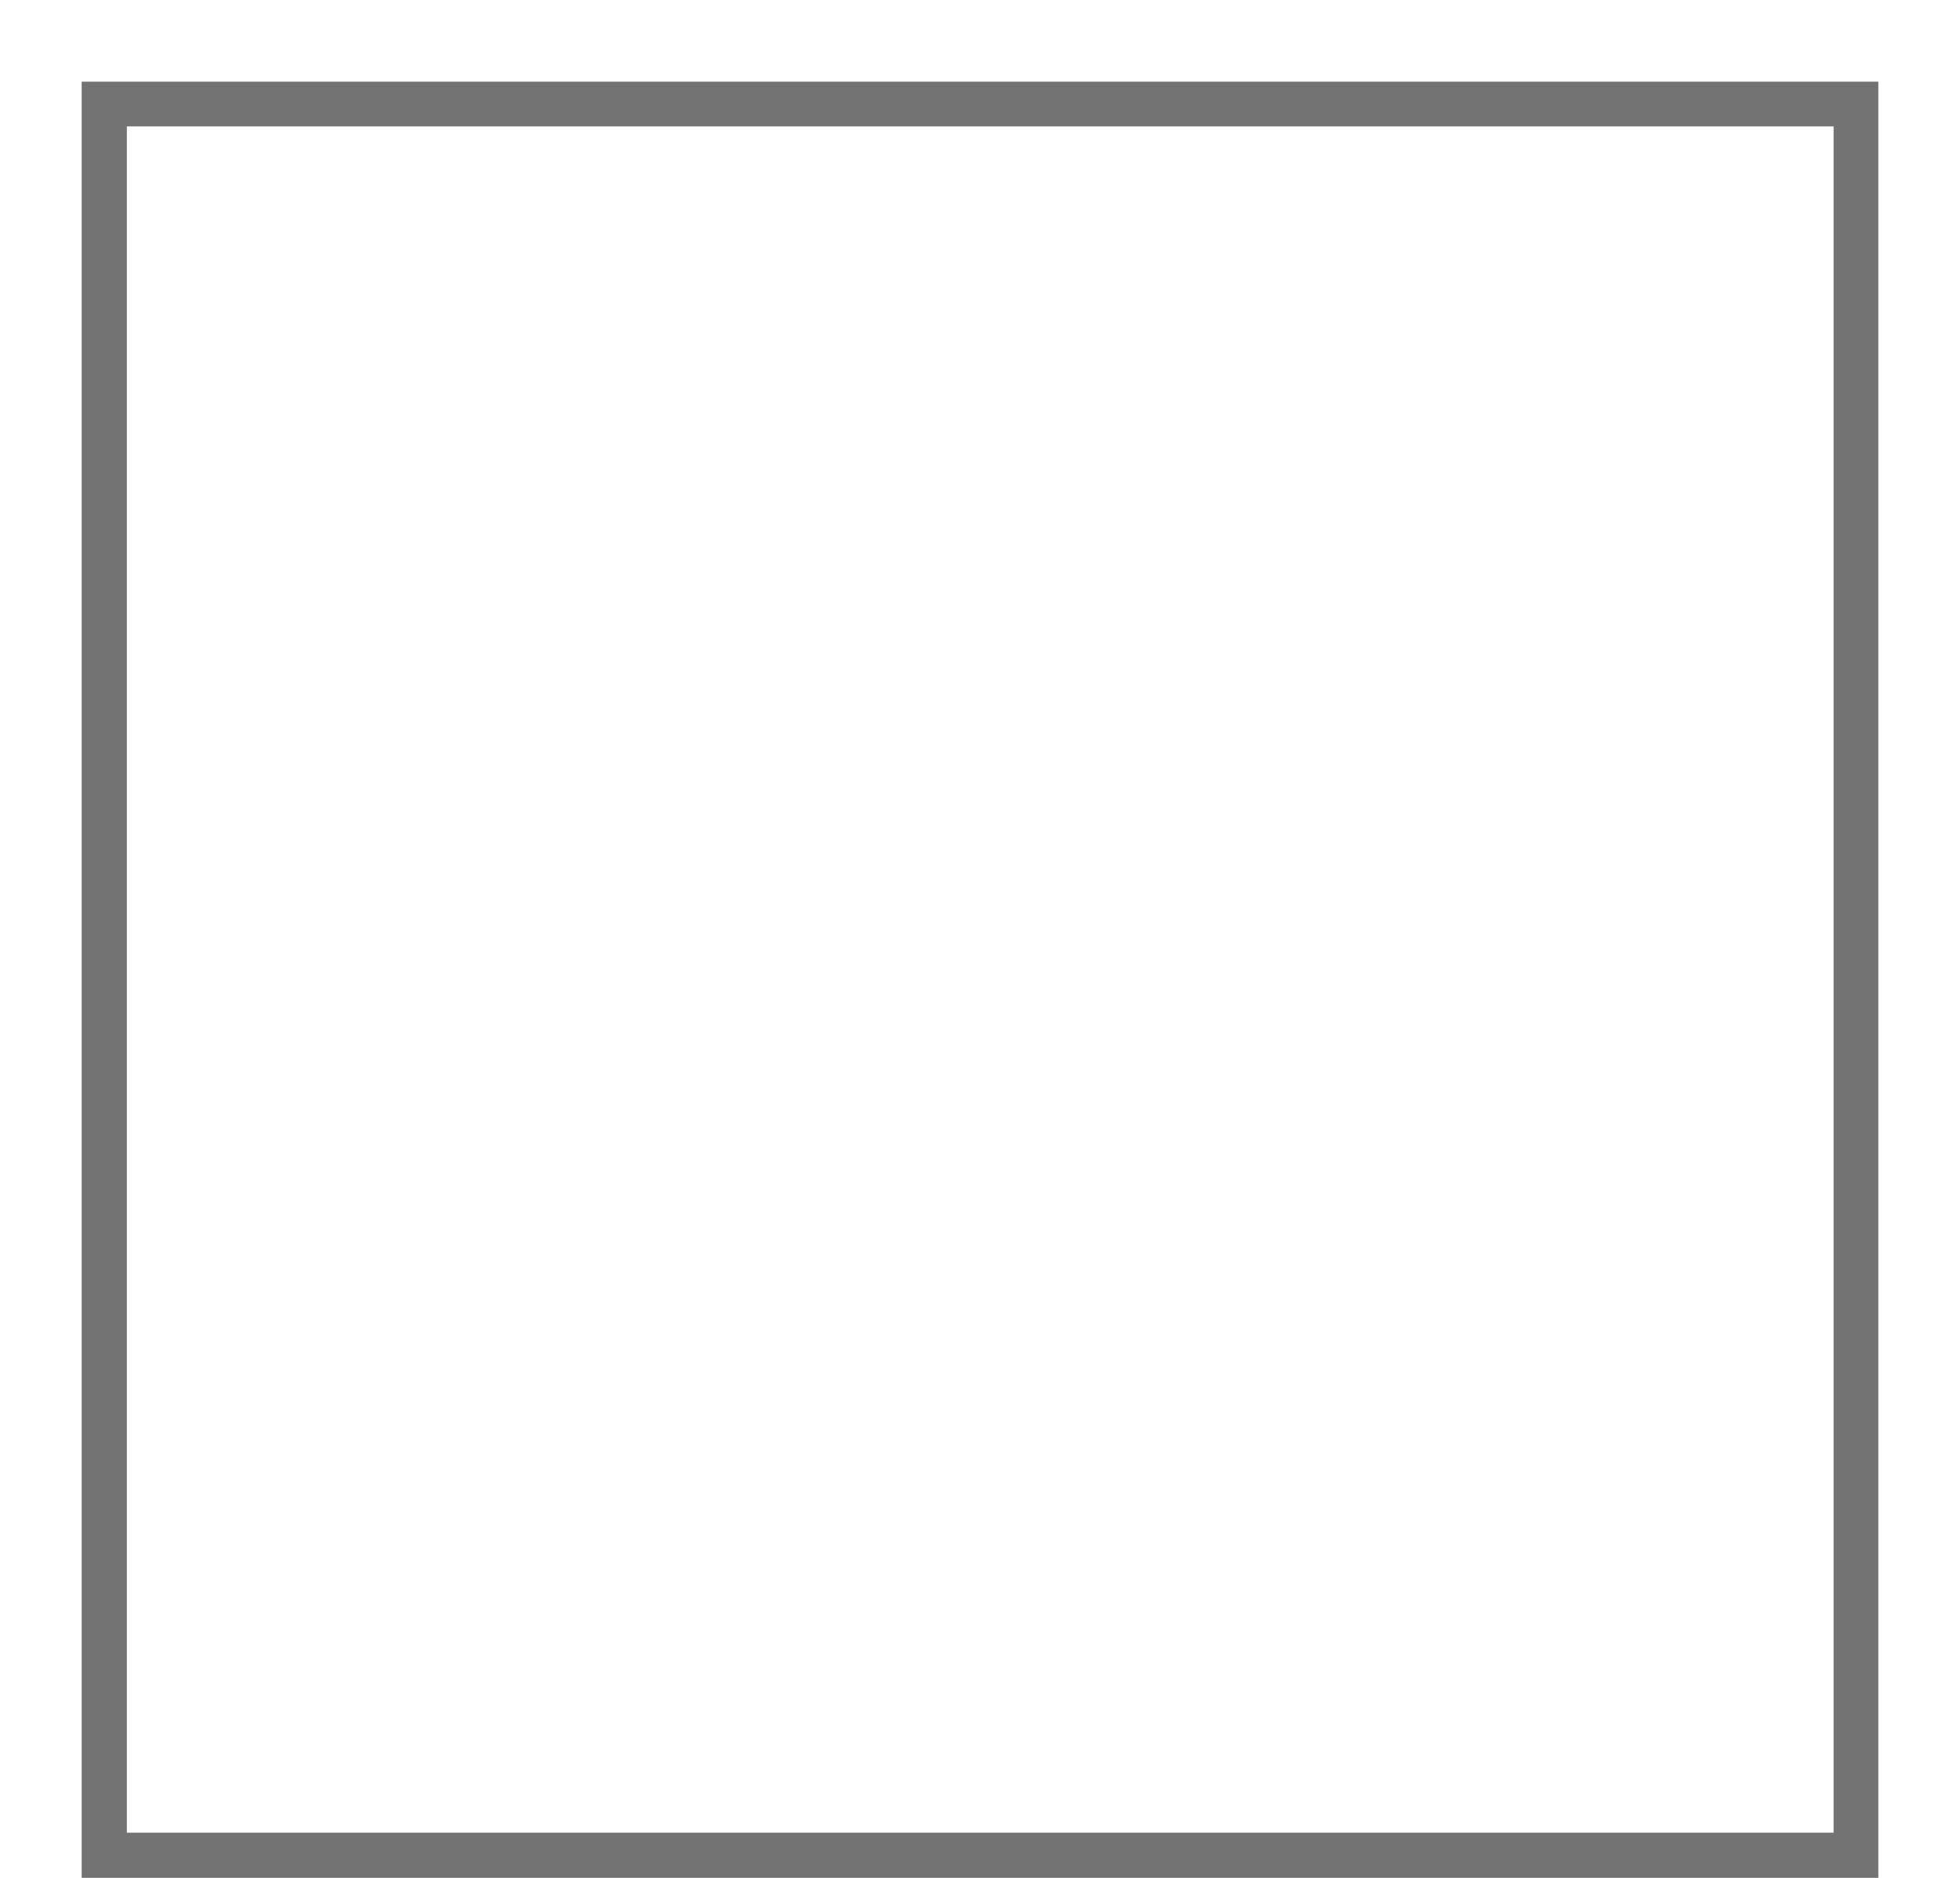
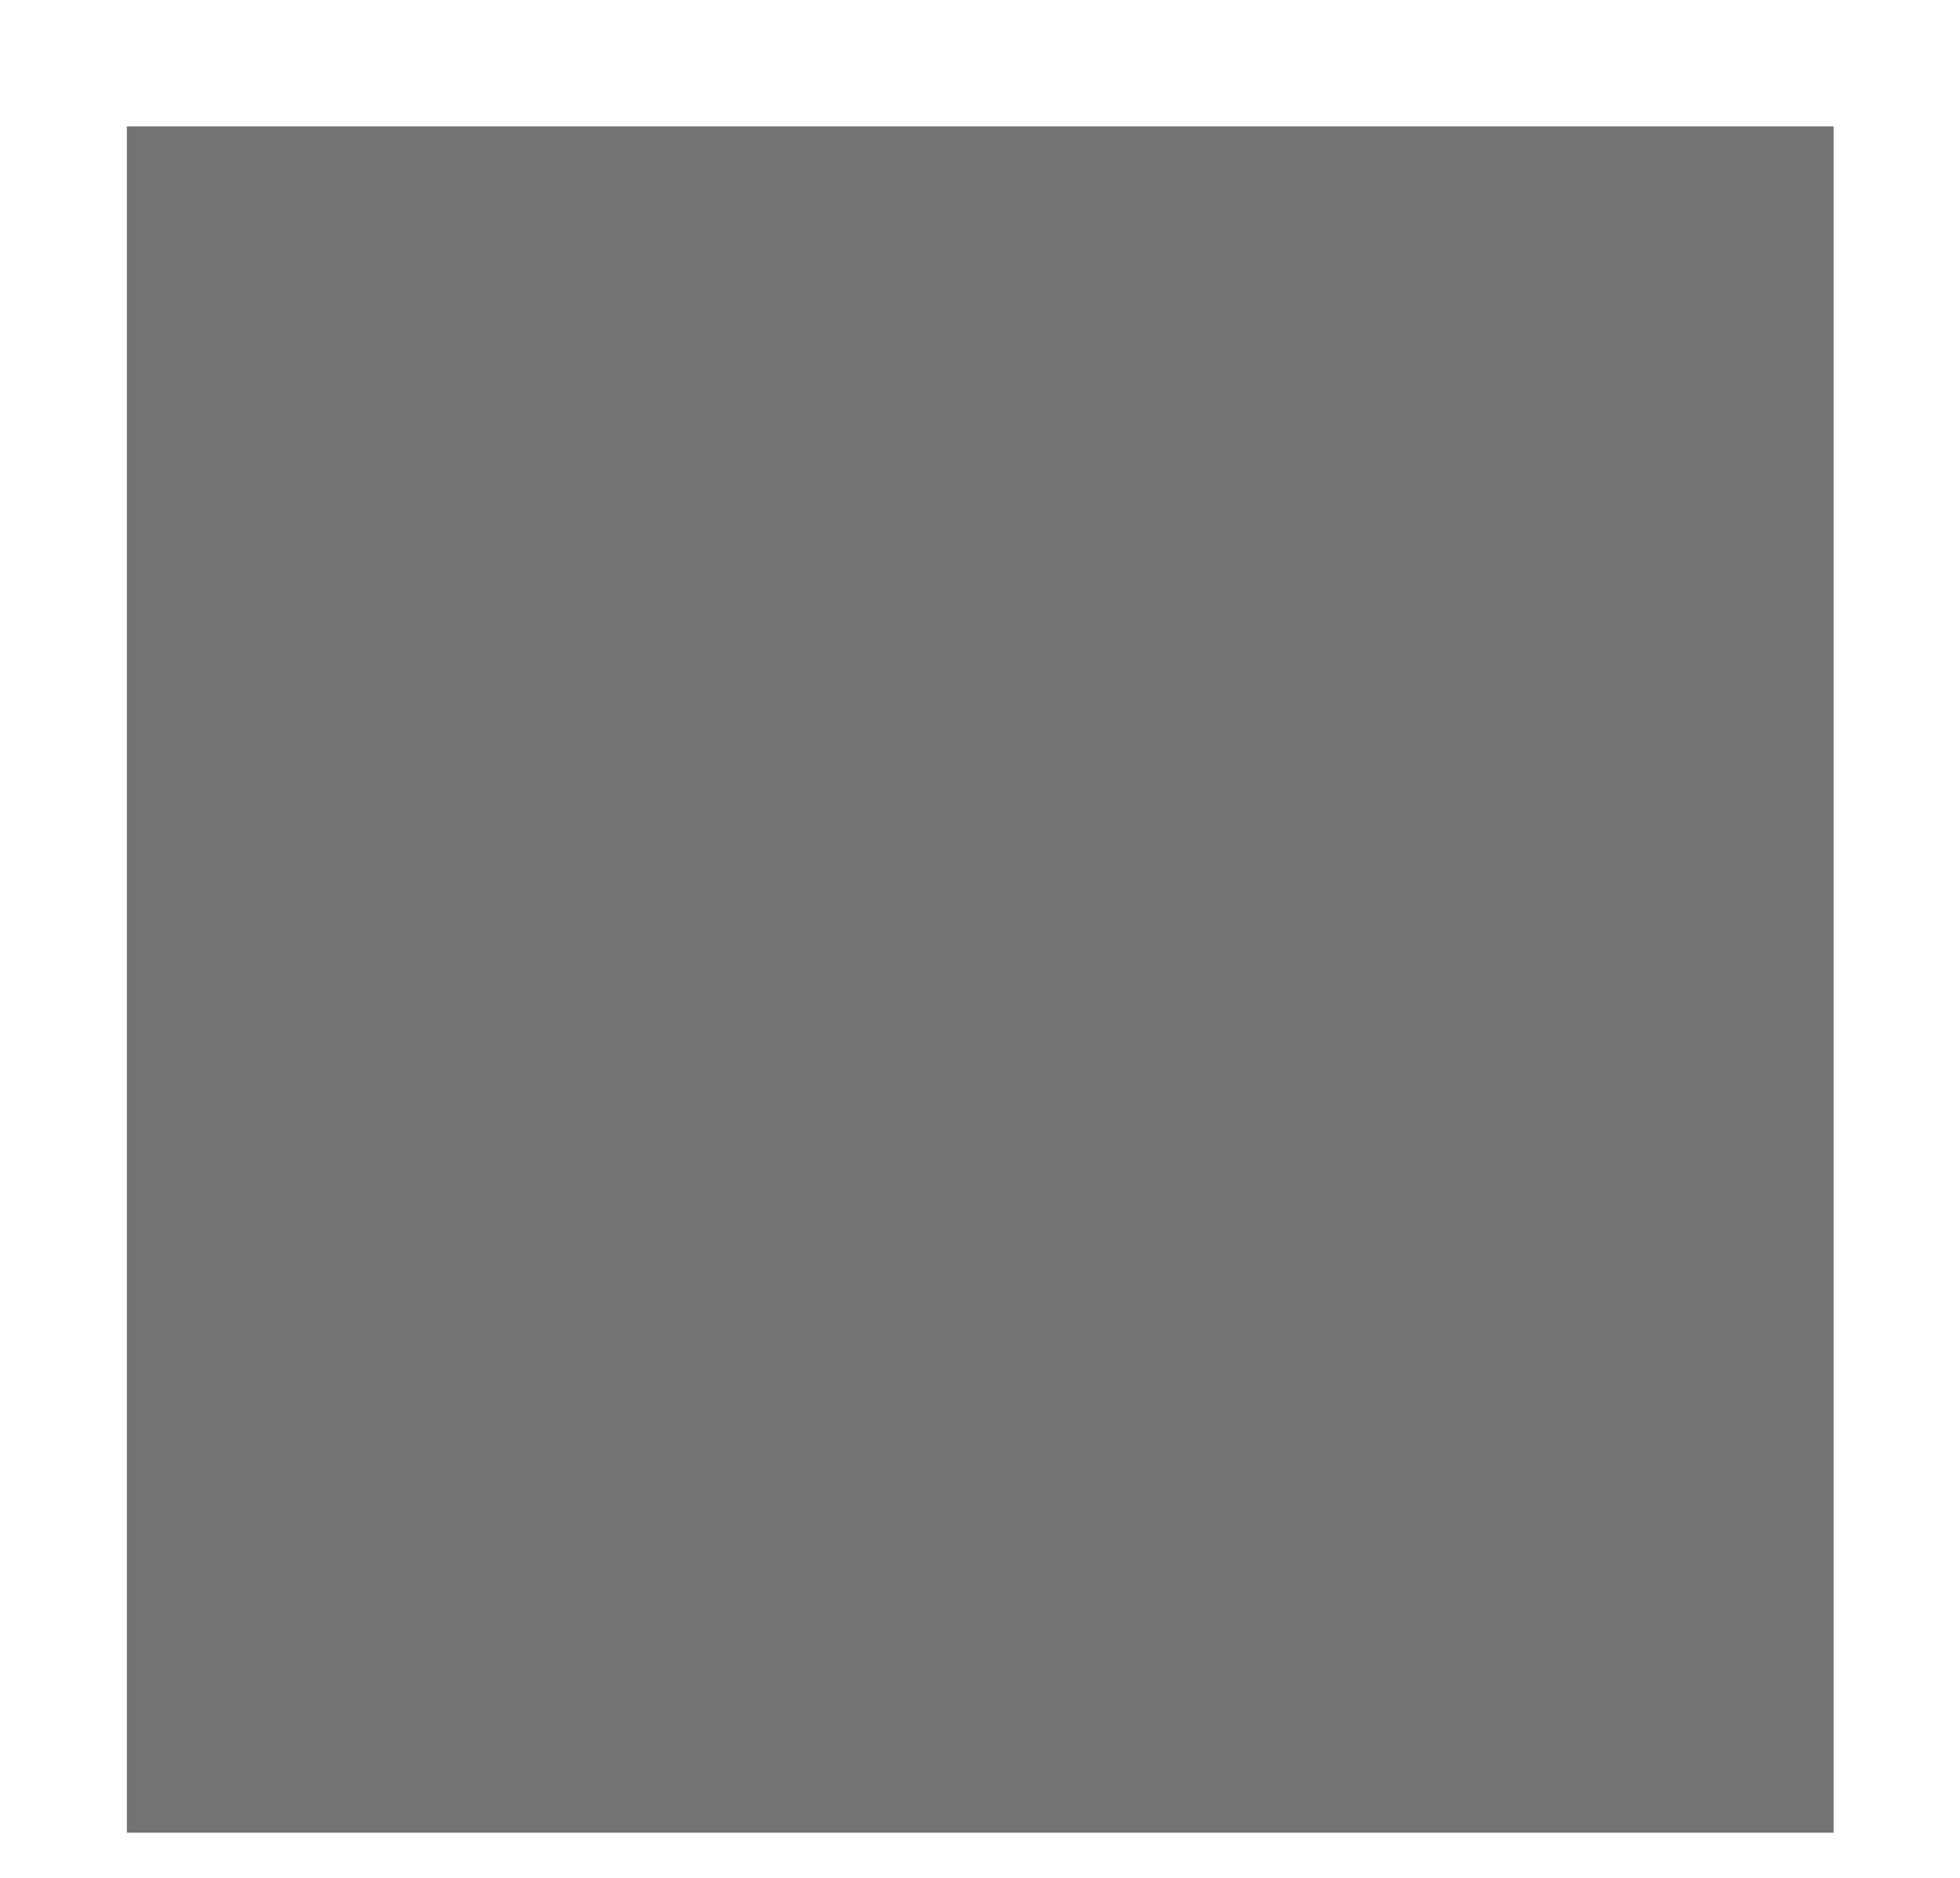
<svg xmlns="http://www.w3.org/2000/svg" height="216.2px" width="225.6px">
  <g transform="matrix(1.0, 0.0, 0.0, 1.0, 112.8, 112.8)">
-     <path d="M103.4 -103.4 L103.4 -103.35 103.4 103.4 -103.4 103.4 -103.4 -103.4 103.4 -103.4 M98.25 98.2 L98.25 -98.25 -98.2 -98.25 -98.2 98.2 98.25 98.2" fill="#737373" fill-rule="evenodd" stroke="none" />
-     <path d="M112.8 -112.8 L-112.8 -112.8 112.8 -112.8 M103.4 -103.4 L103.45 -103.4 103.4 -103.35 103.4 -103.4" fill="#b0b0b0" fill-rule="evenodd" stroke="none" />
+     <path d="M103.4 -103.4 M98.25 98.2 L98.25 -98.25 -98.2 -98.25 -98.2 98.2 98.25 98.2" fill="#737373" fill-rule="evenodd" stroke="none" />
  </g>
</svg>